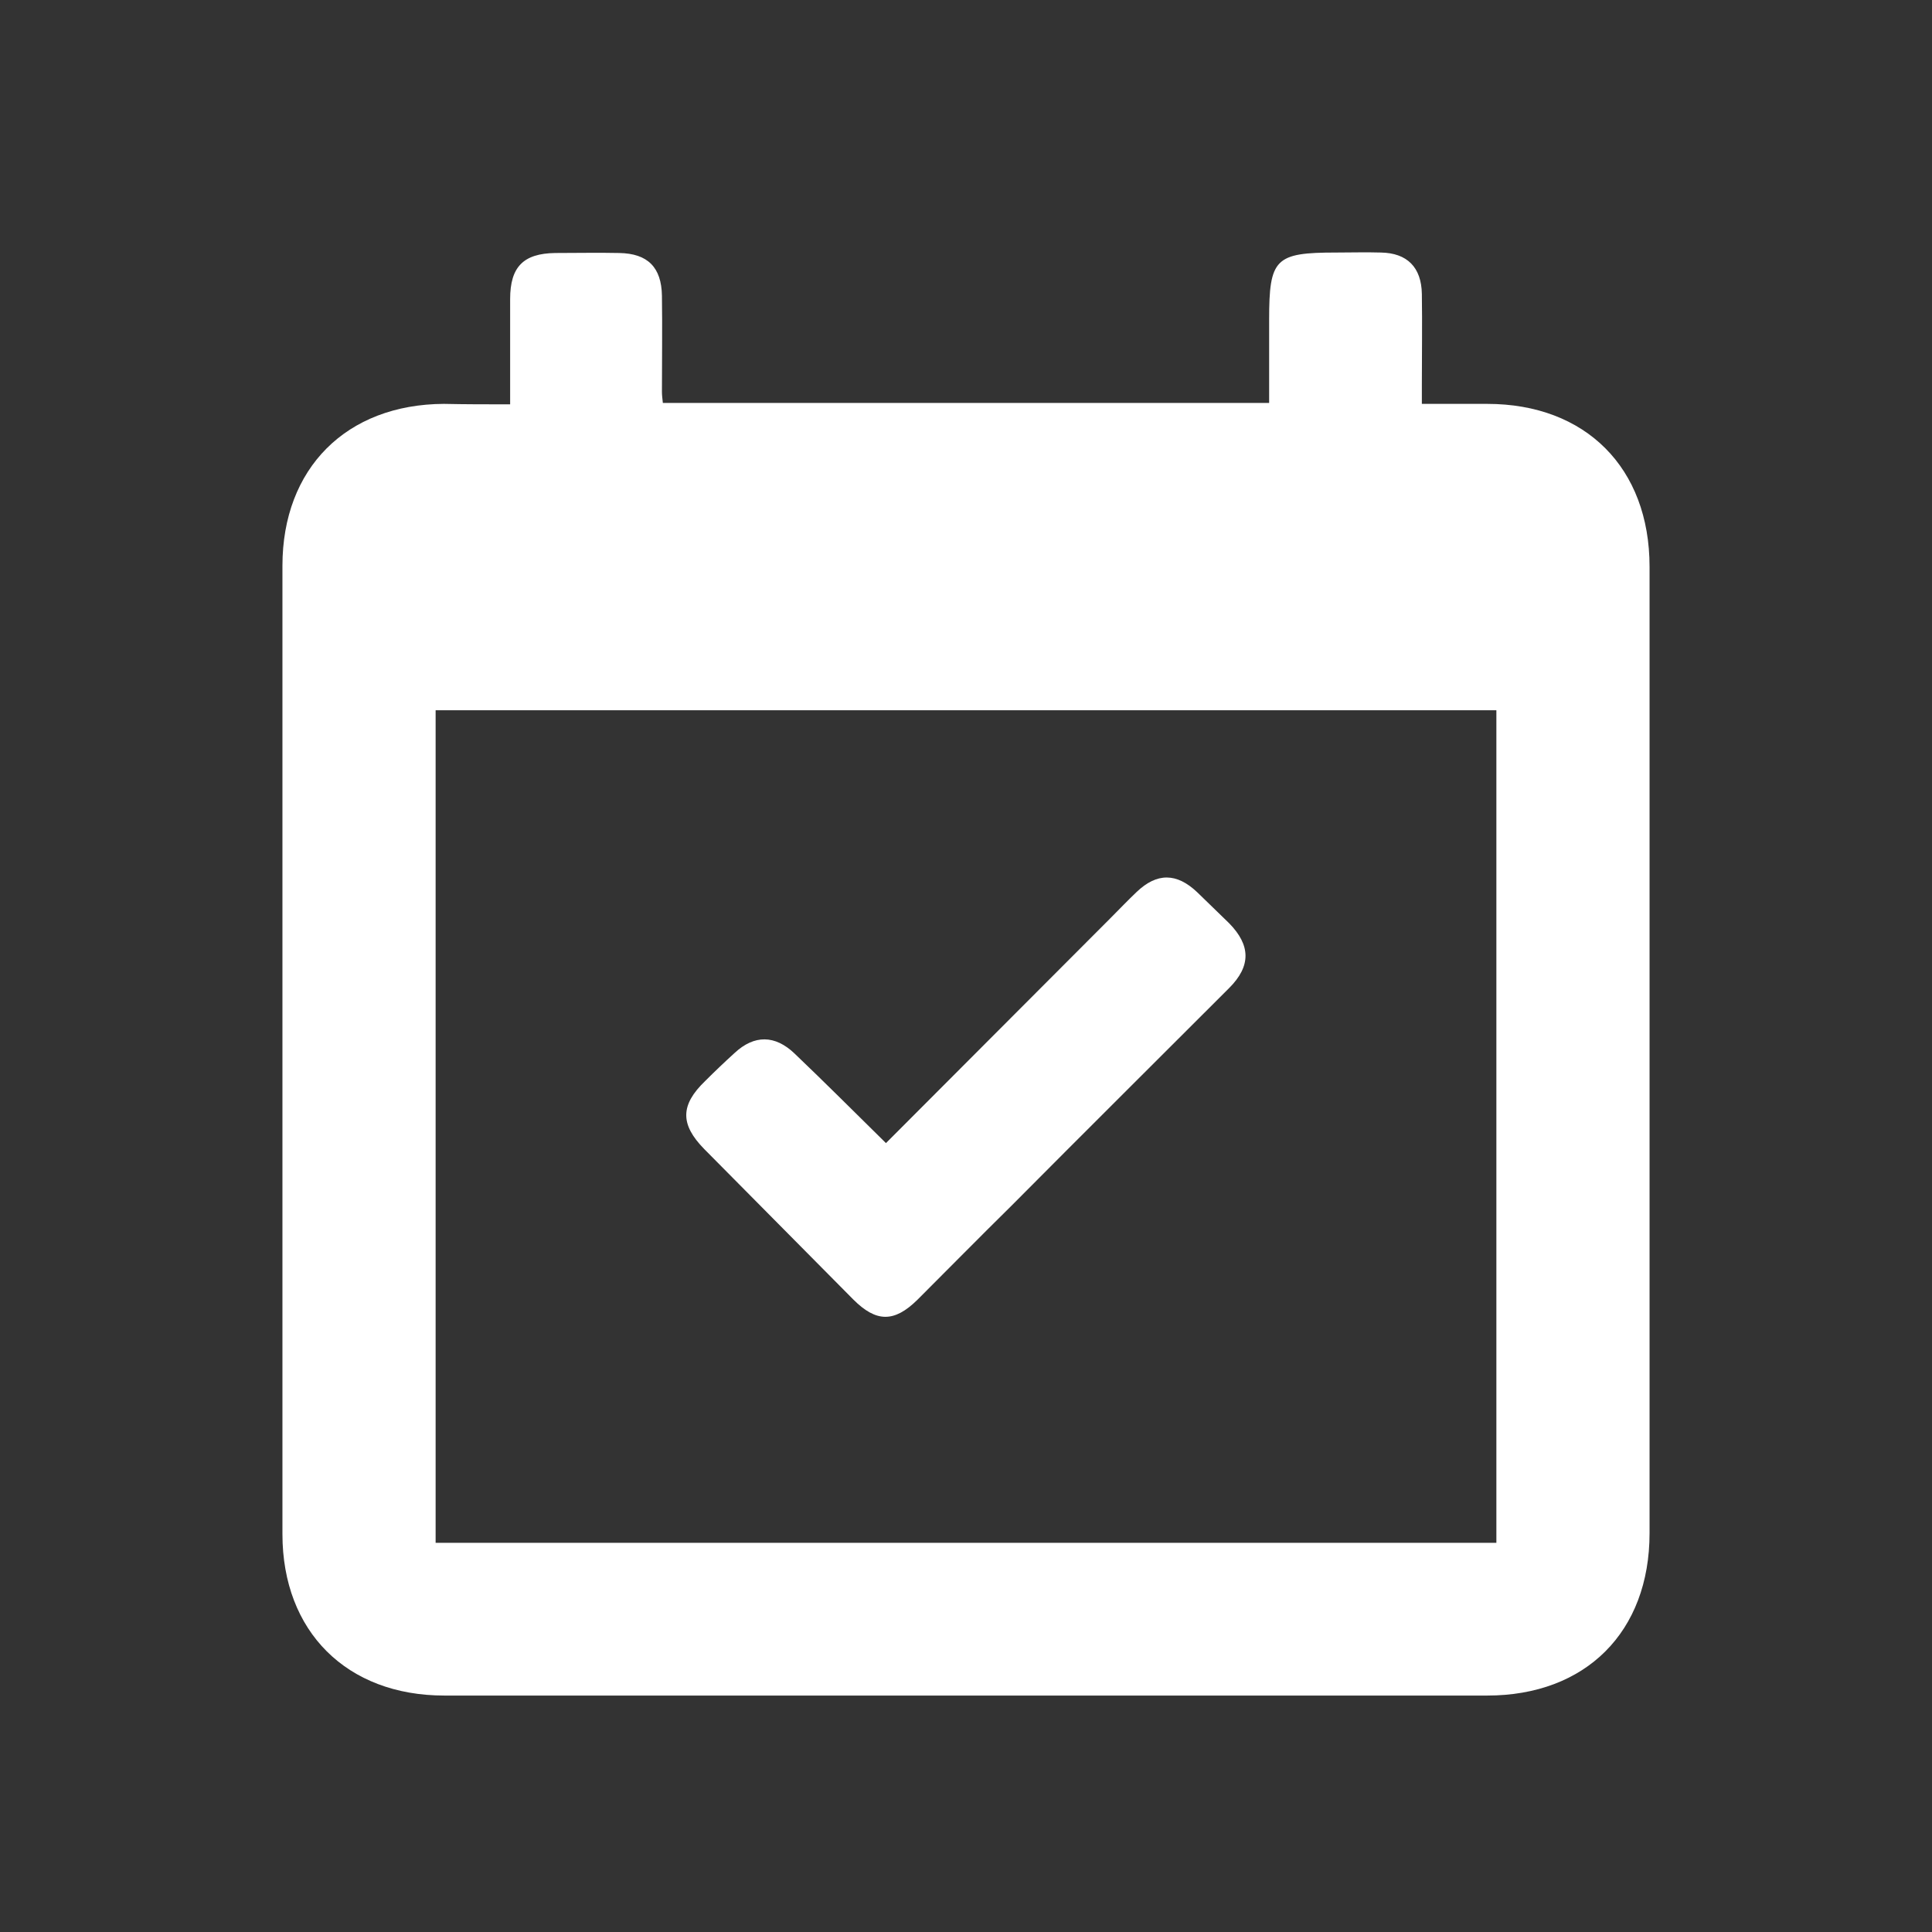
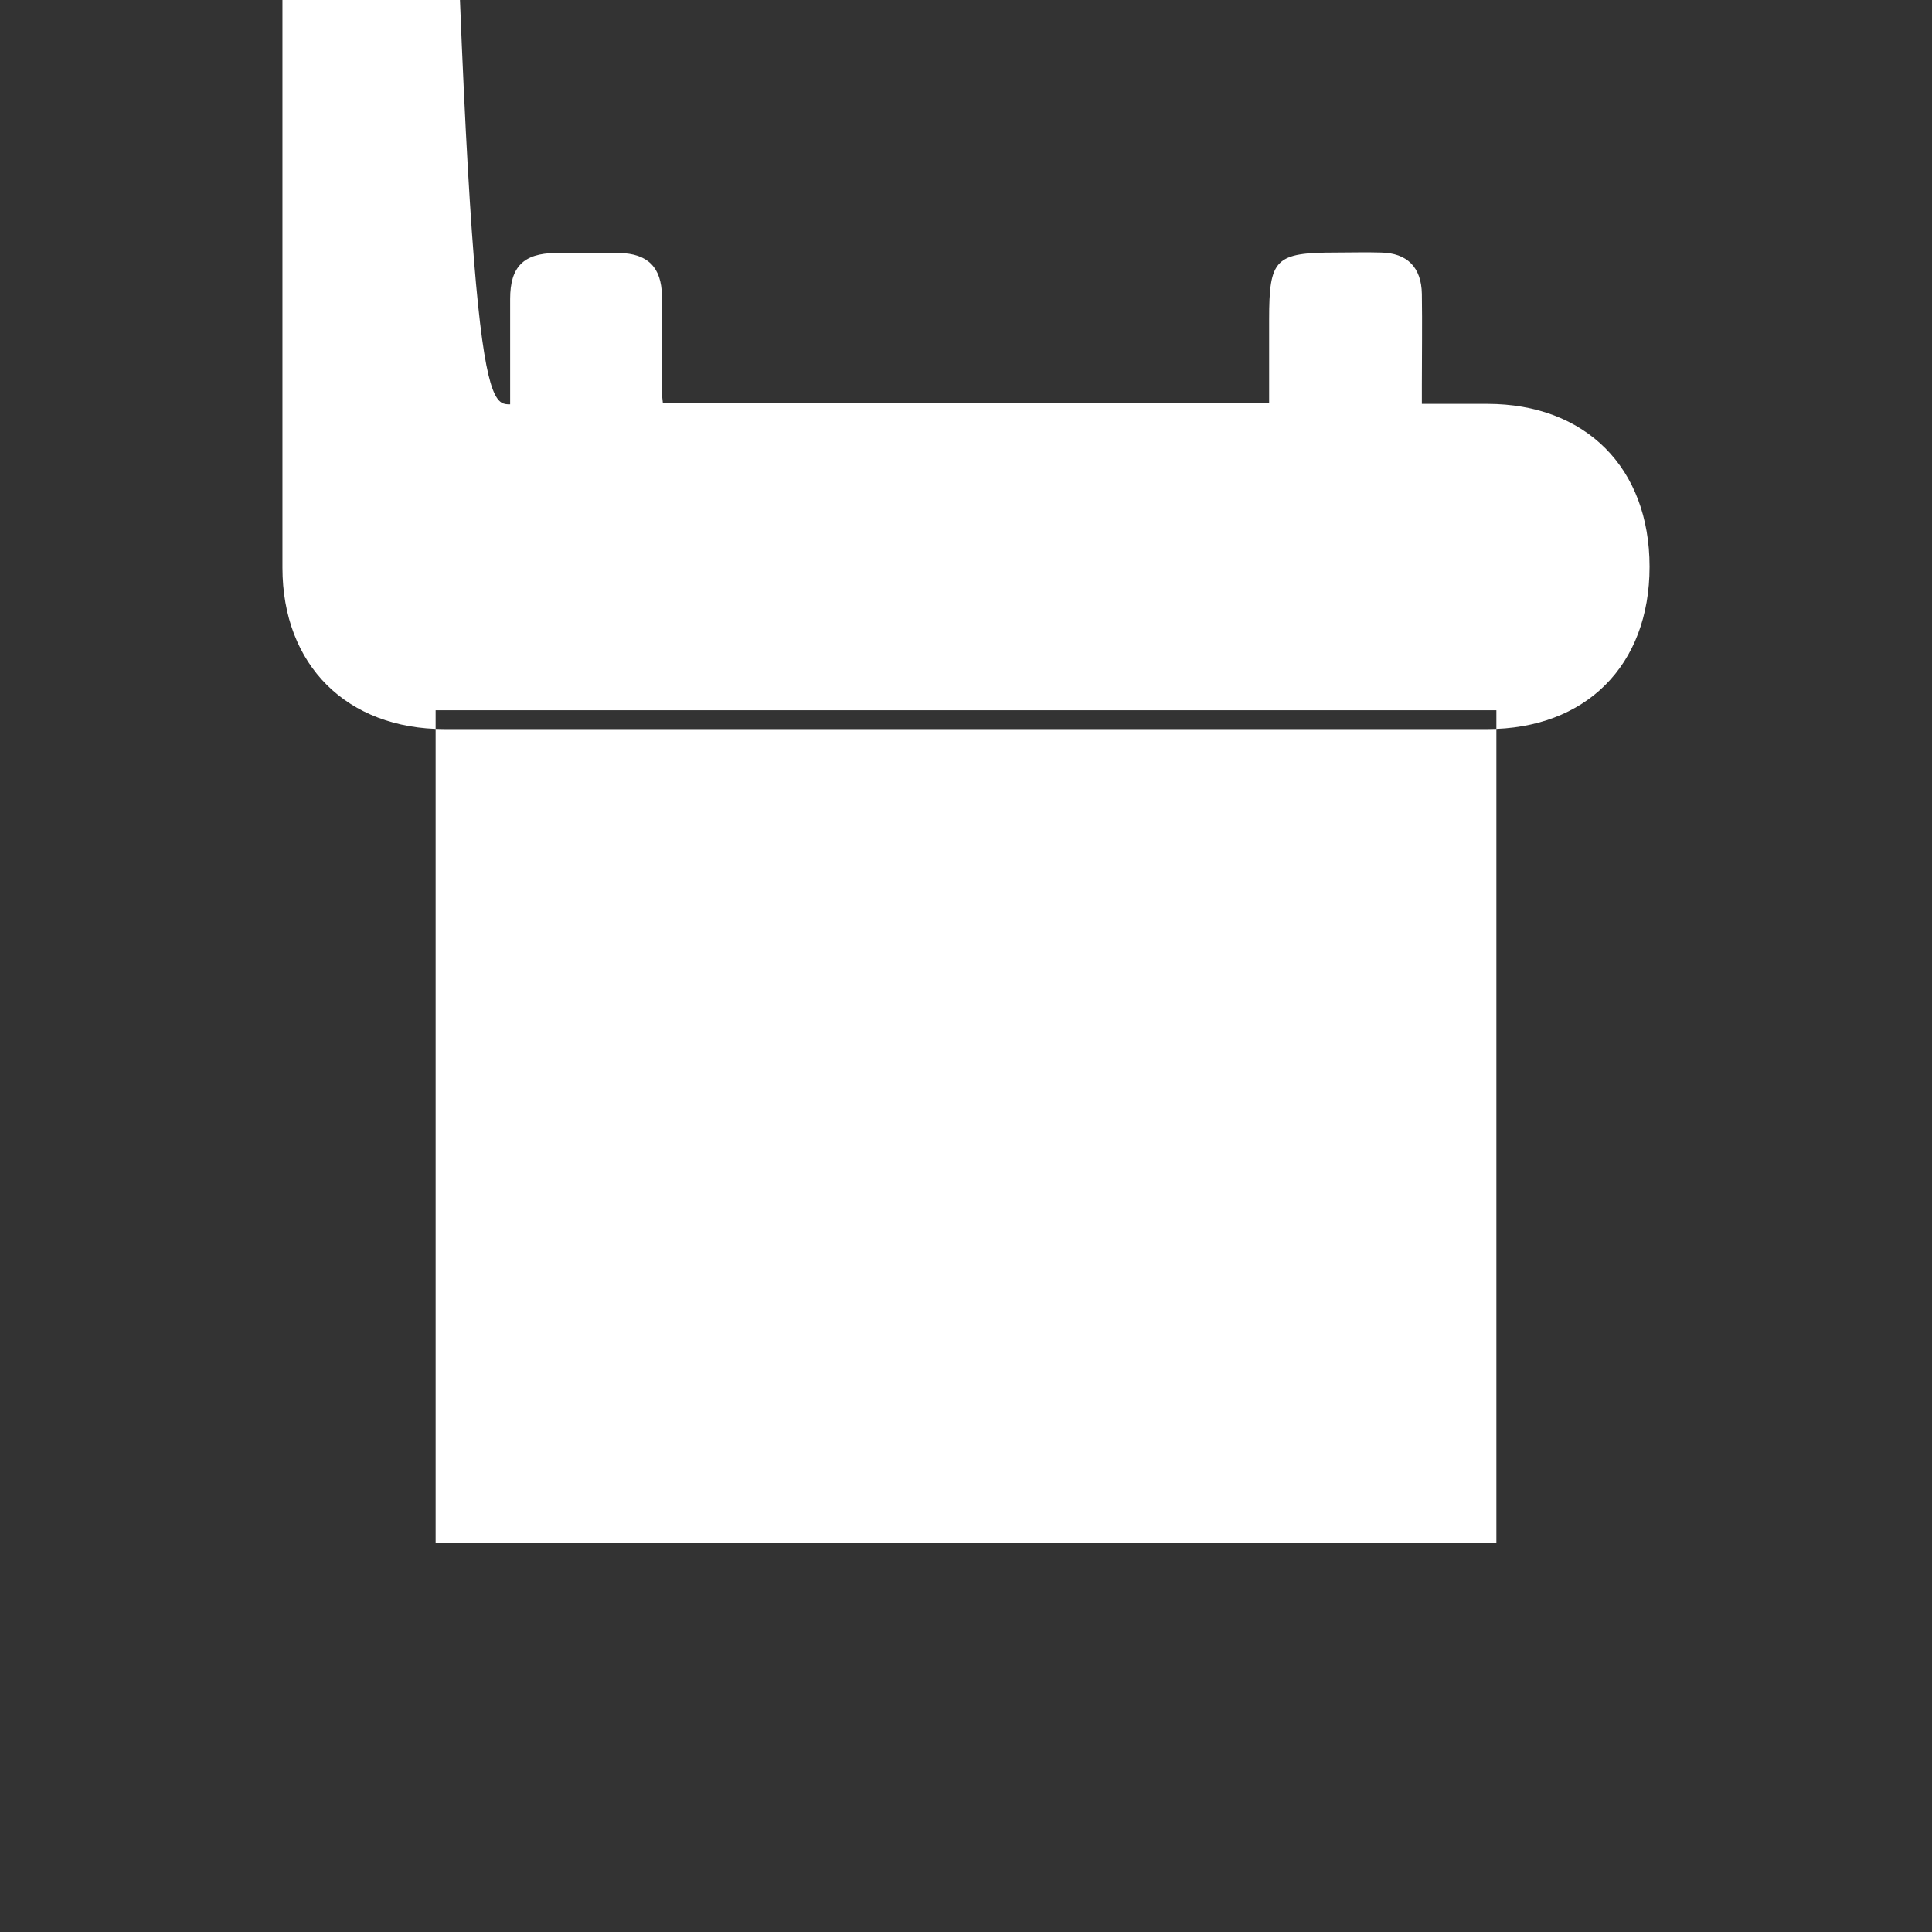
<svg xmlns="http://www.w3.org/2000/svg" version="1.1" id="Layer_1" x="0px" y="0px" viewBox="0 0 42 42" style="enable-background:new 0 0 42 42;" xml:space="preserve">
  <rect x="0" y="0" width="42" height="42" fill="#333333" stroke="none" />
  <style type="text/css">
	.st0{fill-rule:evenodd;clip-rule:evenodd;fill:#FFFFFF;}
</style>
  <g>
-     <path class="st0" d="M11.09,8.79c0-0.8,0-1.54,0-2.29c0-0.7,0.29-0.99,0.98-1c0.46,0,0.93-0.01,1.39,0   c0.62,0.01,0.92,0.31,0.93,0.93c0.01,0.7,0,1.39,0,2.09c0,0.07,0.01,0.15,0.02,0.24c4.39,0,8.75,0,13.18,0c0-0.6,0-1.21,0-1.81   c0-1.33,0.13-1.46,1.46-1.46c0.32,0,0.64-0.01,0.97,0c0.57,0.01,0.88,0.32,0.89,0.9c0.01,0.66,0,1.32,0,1.97c0,0.13,0,0.25,0,0.42   c0.5,0,0.96,0,1.42,0c2.14,0,3.53,1.39,3.53,3.54c0,7,0,14.01,0,21.01c0,2.15-1.39,3.53-3.53,3.53c-7.56,0-15.12,0-22.67,0   c-2.12,0-3.52-1.39-3.52-3.51c0-7.02,0-14.03,0-21.05c0-2.12,1.39-3.51,3.51-3.52C10.11,8.79,10.57,8.79,11.09,8.79z M32.53,15.44   c-7.71,0-15.38,0-23.06,0c0,6.05,0,12.08,0,18.1c7.7,0,15.37,0,23.06,0C32.53,27.5,32.53,21.48,32.53,15.44z" />
-     <path class="st0" d="M19.26,24.85c1.64-1.64,3.25-3.26,4.88-4.89c0.19-0.19,0.38-0.39,0.57-0.57c0.44-0.42,0.87-0.42,1.32,0.01   c0.23,0.22,0.46,0.45,0.69,0.67c0.47,0.48,0.48,0.93,0,1.41c-1.58,1.58-3.16,3.15-4.73,4.73c-0.69,0.68-1.37,1.37-2.05,2.05   c-0.5,0.49-0.89,0.49-1.39-0.01c-1.08-1.09-2.16-2.18-3.24-3.27c-0.53-0.54-0.52-0.96,0.02-1.48c0.21-0.21,0.42-0.41,0.64-0.61   c0.43-0.4,0.88-0.39,1.3,0.01C17.93,23.53,18.57,24.17,19.26,24.85z" />
+     <path class="st0" d="M11.09,8.79c0-0.8,0-1.54,0-2.29c0-0.7,0.29-0.99,0.98-1c0.46,0,0.93-0.01,1.39,0   c0.62,0.01,0.92,0.31,0.93,0.93c0.01,0.7,0,1.39,0,2.09c0,0.07,0.01,0.15,0.02,0.24c4.39,0,8.75,0,13.18,0c0-0.6,0-1.21,0-1.81   c0-1.33,0.13-1.46,1.46-1.46c0.32,0,0.64-0.01,0.97,0c0.57,0.01,0.88,0.32,0.89,0.9c0.01,0.66,0,1.32,0,1.97c0,0.13,0,0.25,0,0.42   c0.5,0,0.96,0,1.42,0c2.14,0,3.53,1.39,3.53,3.54c0,2.15-1.39,3.53-3.53,3.53c-7.56,0-15.12,0-22.67,0   c-2.12,0-3.52-1.39-3.52-3.51c0-7.02,0-14.03,0-21.05c0-2.12,1.39-3.51,3.51-3.52C10.11,8.79,10.57,8.79,11.09,8.79z M32.53,15.44   c-7.71,0-15.38,0-23.06,0c0,6.05,0,12.08,0,18.1c7.7,0,15.37,0,23.06,0C32.53,27.5,32.53,21.48,32.53,15.44z" />
  </g>
</svg>